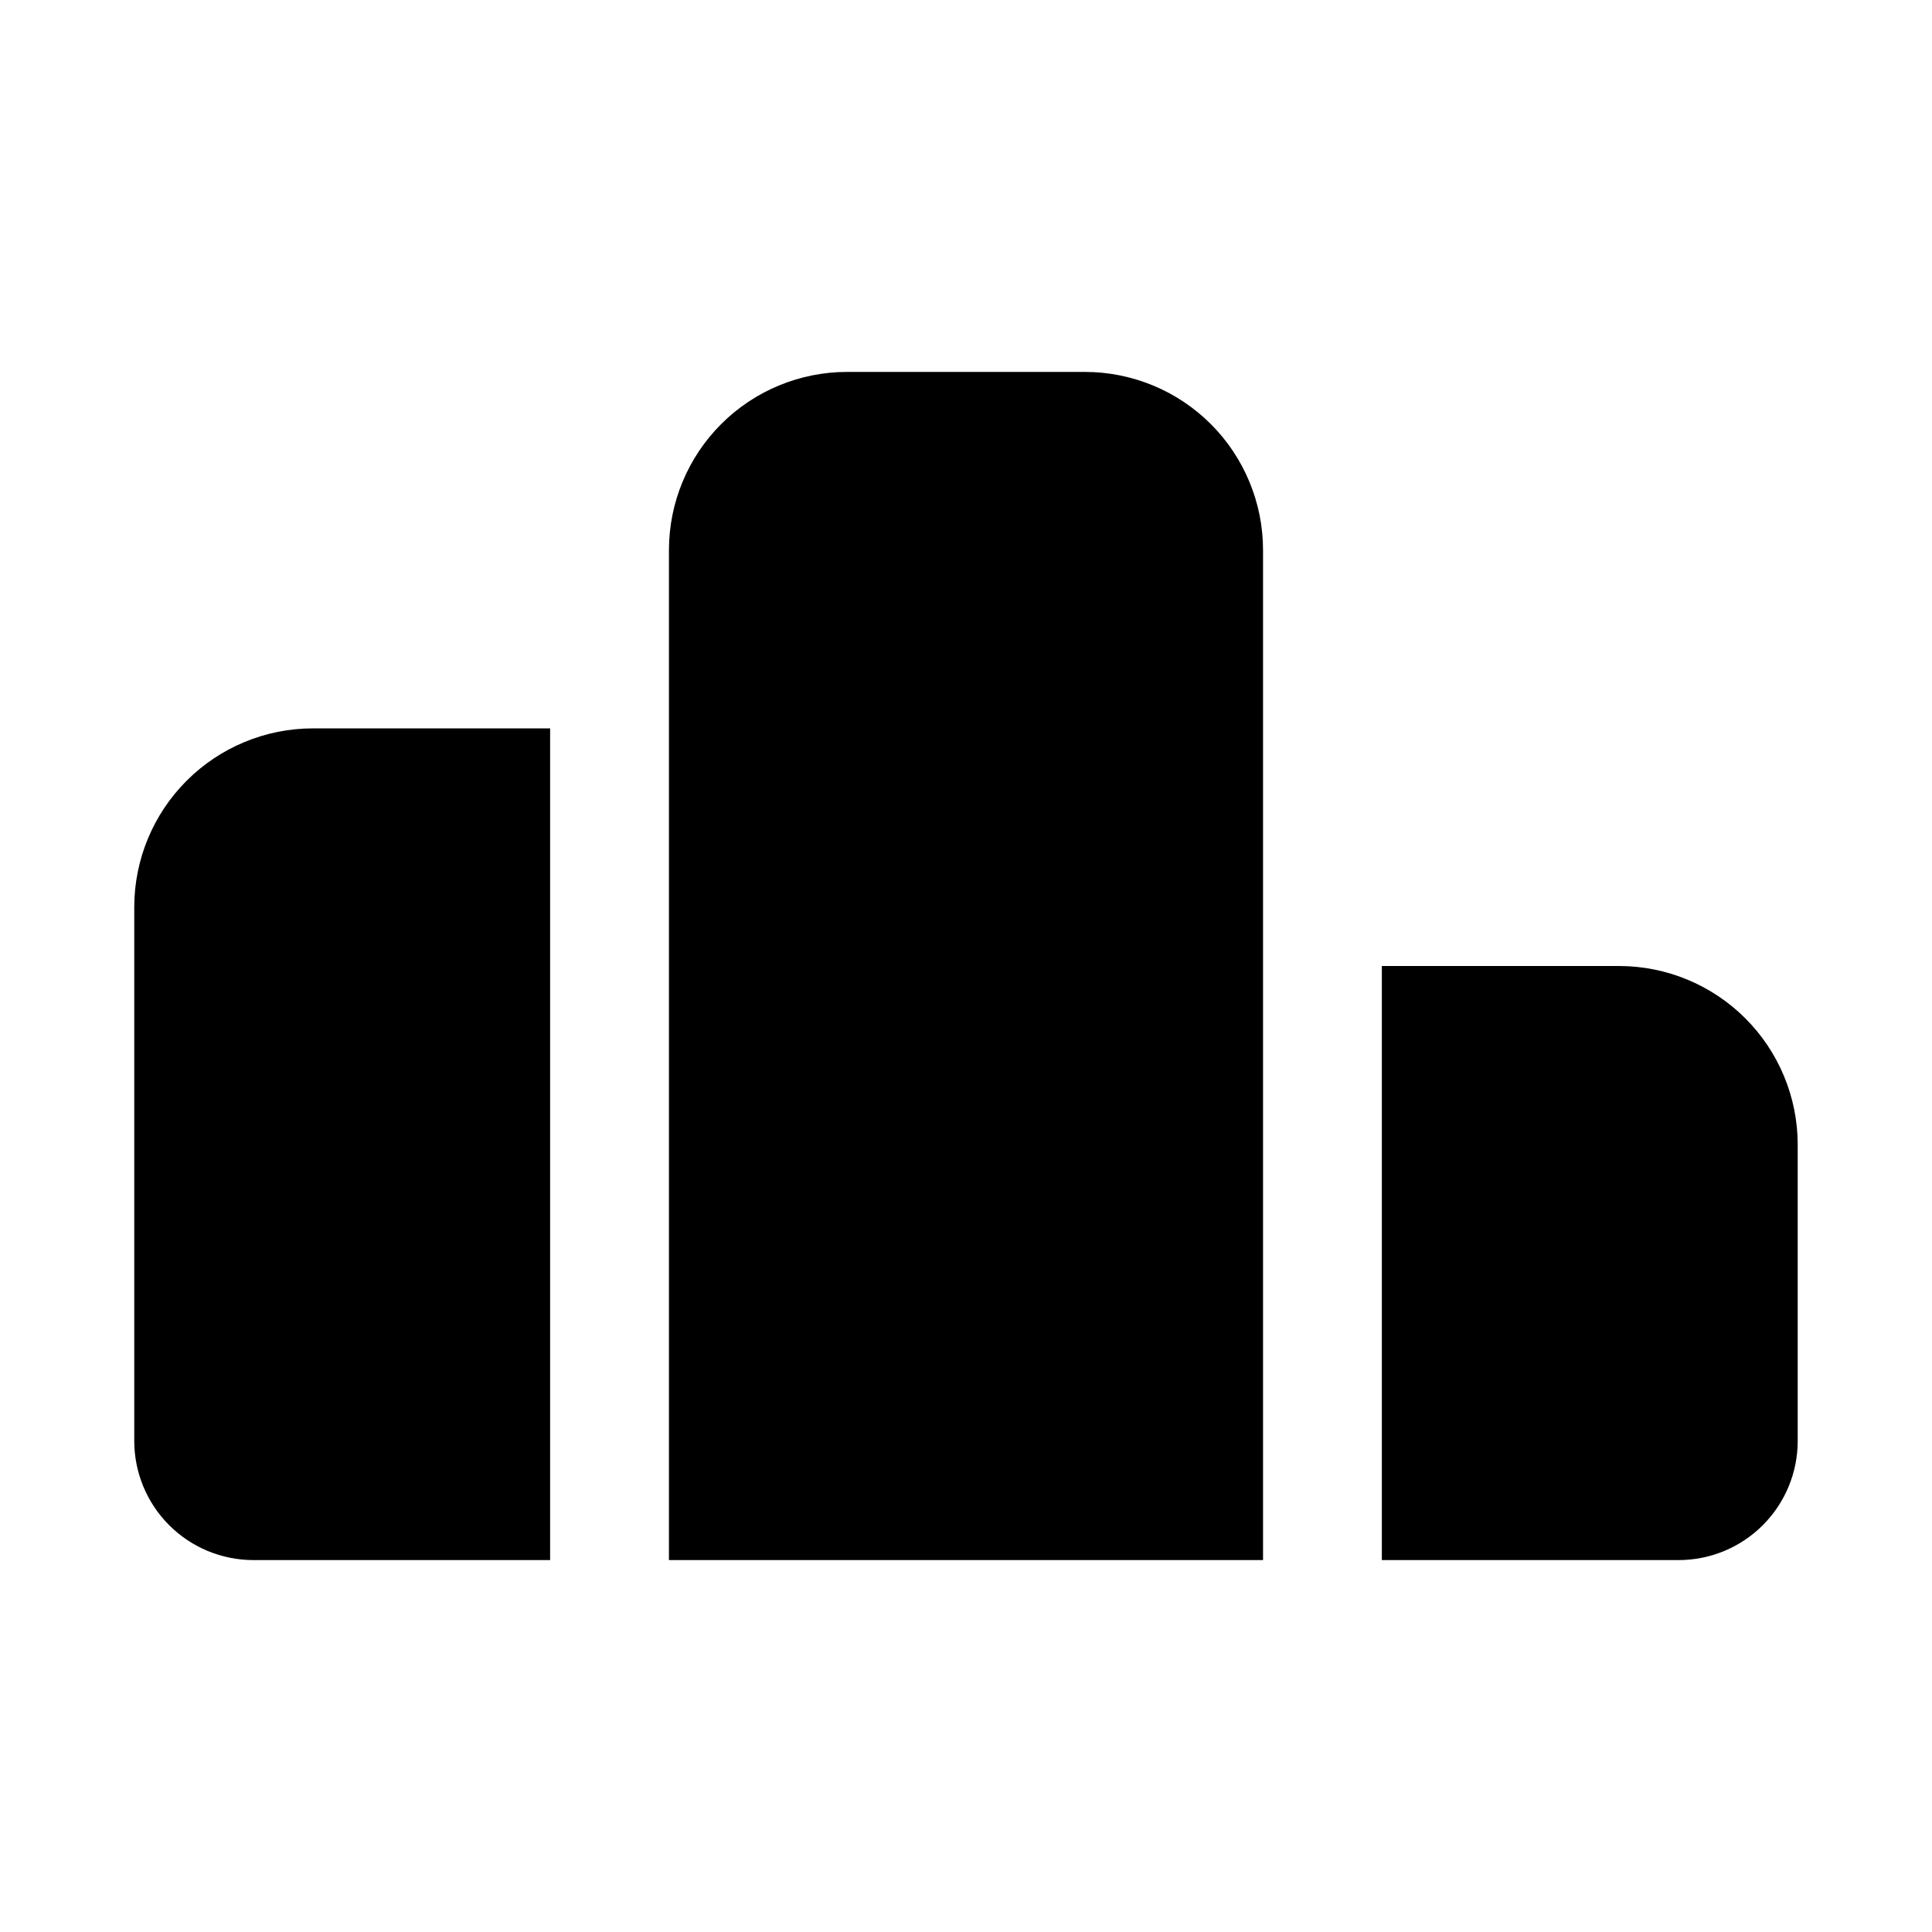
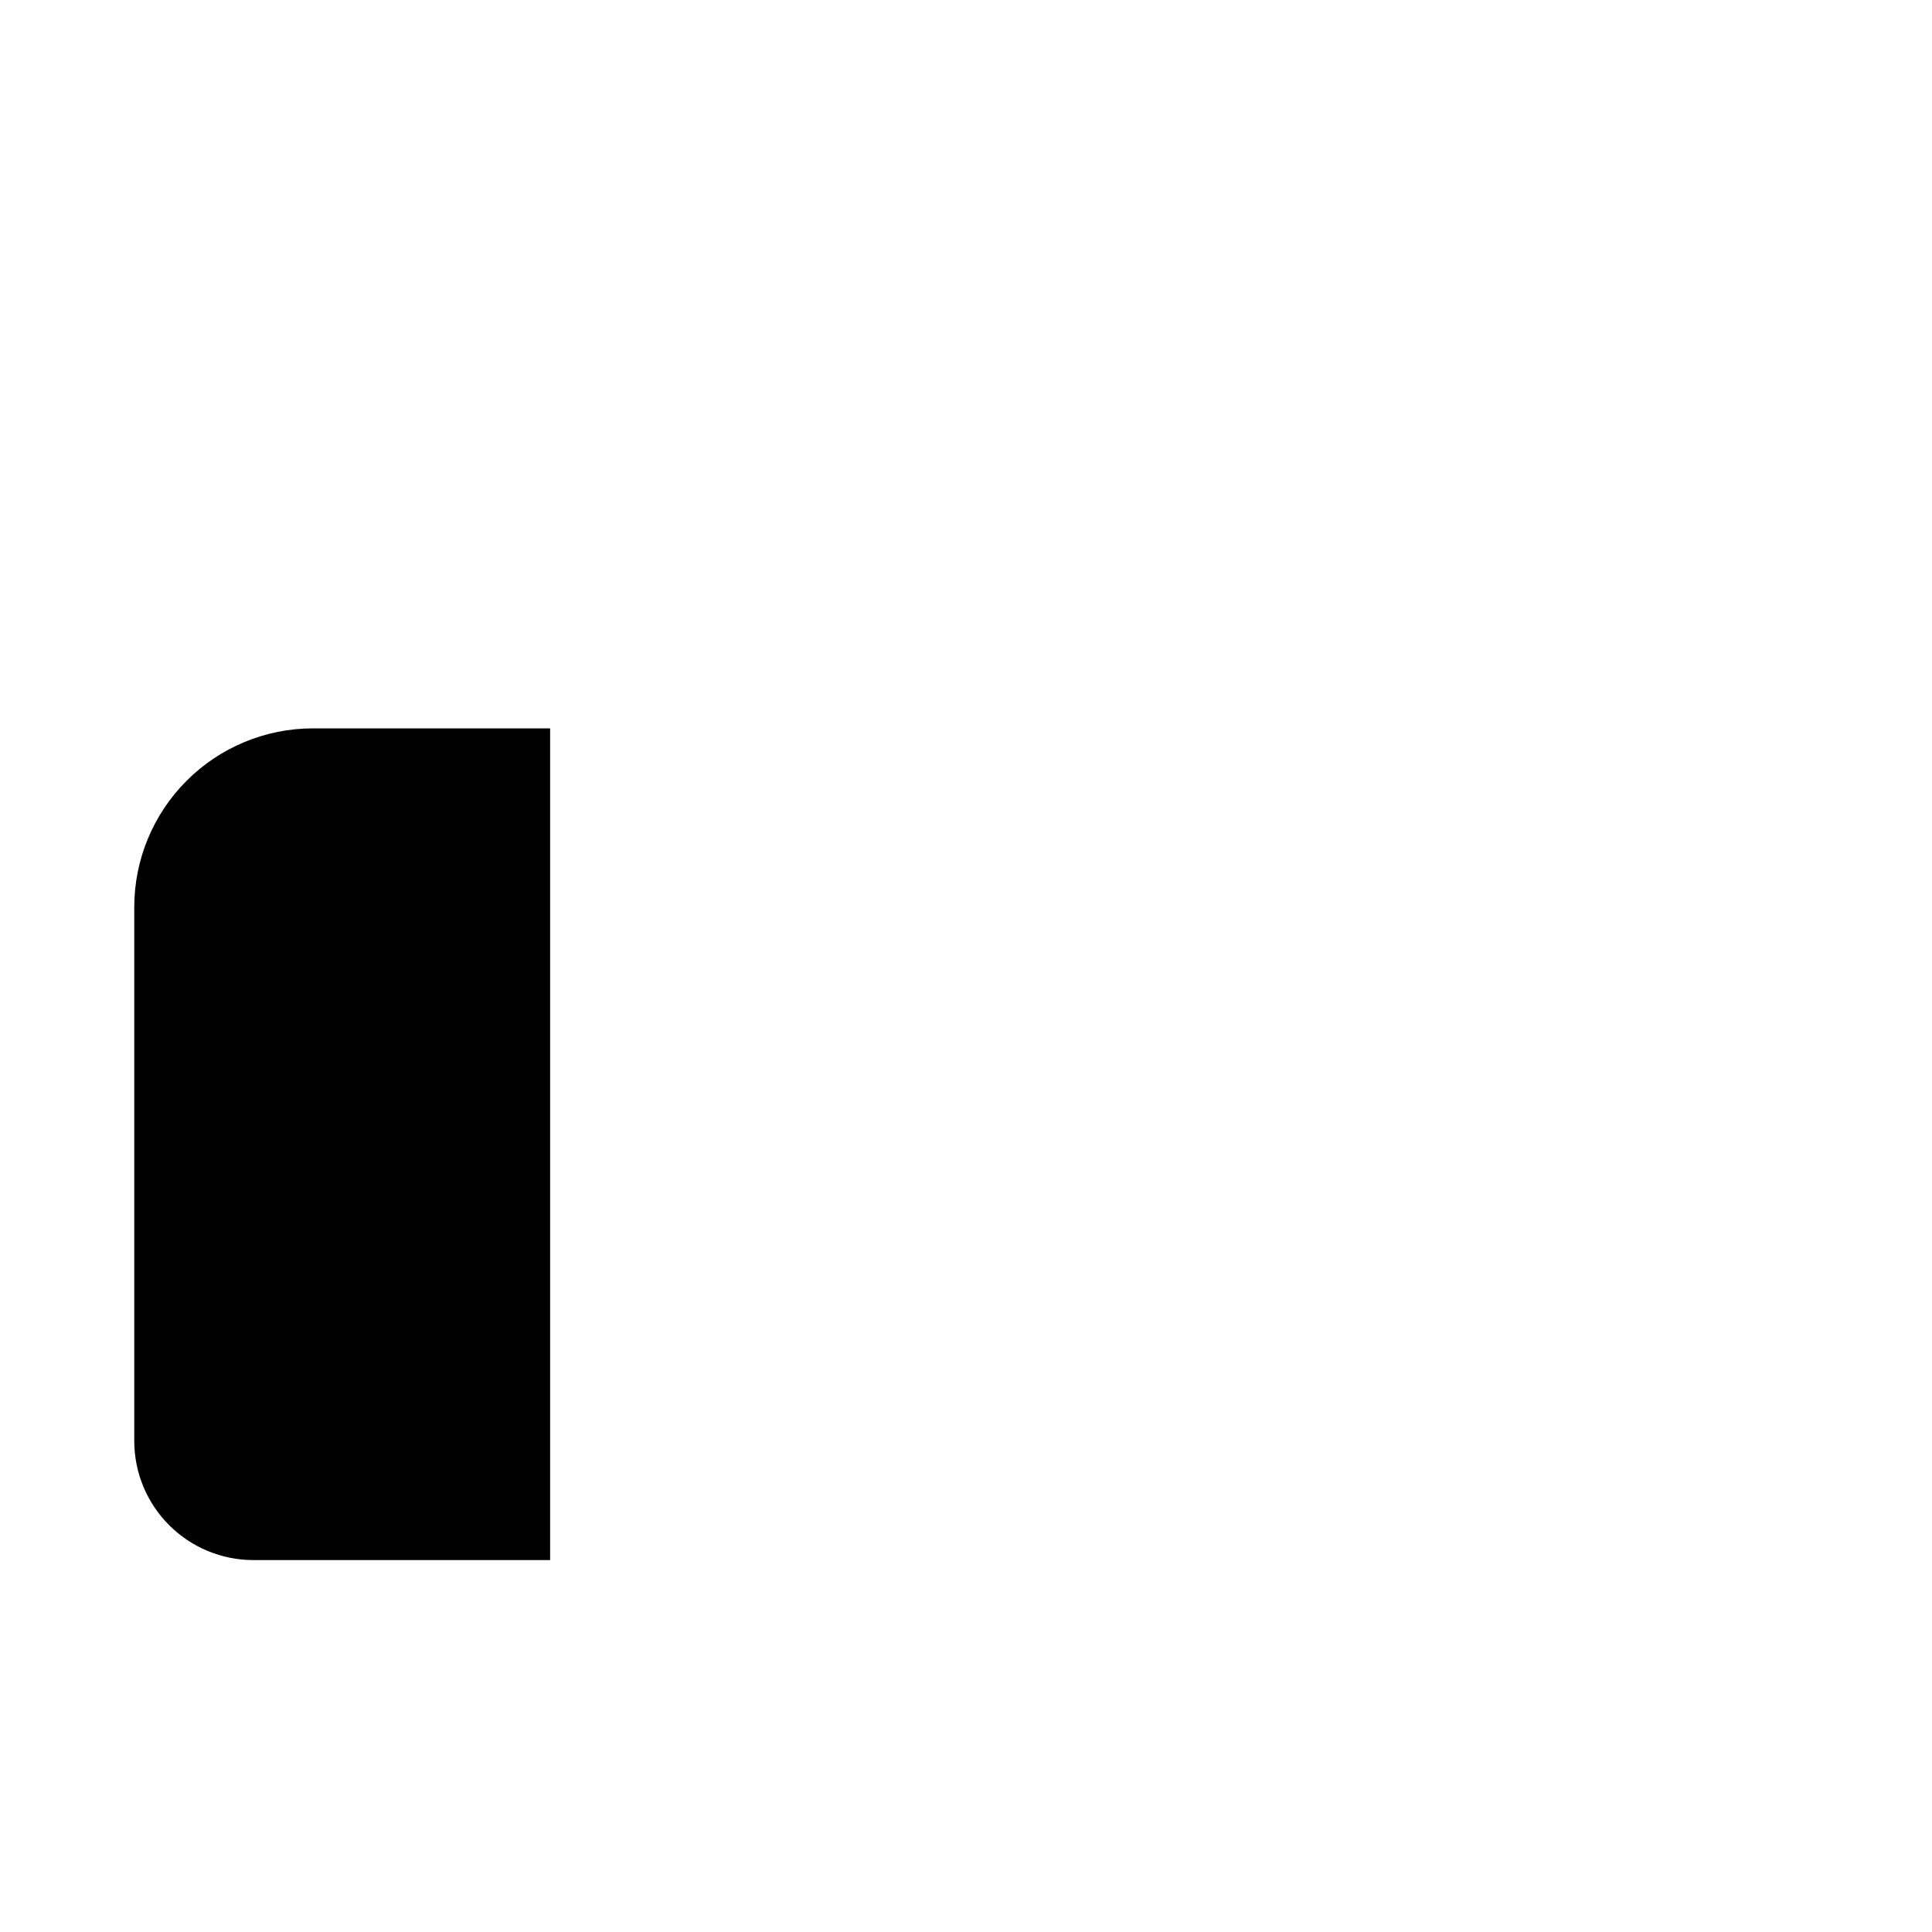
<svg xmlns="http://www.w3.org/2000/svg" fill="#000000" width="800px" height="800px" version="1.1" viewBox="144 144 512 512">
  <g>
-     <path d="m431.49 242.56h-62.977c-12.527 0-24.543 4.977-33.398 13.832-8.859 8.859-13.836 20.871-13.836 33.398v267.65h157.44v-267.65c0-12.527-4.977-24.539-13.832-33.398-8.859-8.855-20.875-13.832-33.398-13.832z" />
-     <path d="m573.18 400h-62.977v157.44h78.719c8.344-0.023 16.34-3.348 22.238-9.25 5.902-5.898 9.227-13.895 9.25-22.238v-78.719c-0.035-12.516-5.023-24.508-13.875-33.355-8.848-8.852-20.84-13.84-33.355-13.875z" />
    <path d="m179.58 384.25v141.7c0.023 8.344 3.352 16.34 9.25 22.238 5.898 5.902 13.895 9.227 22.238 9.25h78.719v-220.41h-62.977c-12.516 0.035-24.504 5.023-33.355 13.875-8.848 8.848-13.836 20.84-13.875 33.355z" />
  </g>
</svg>